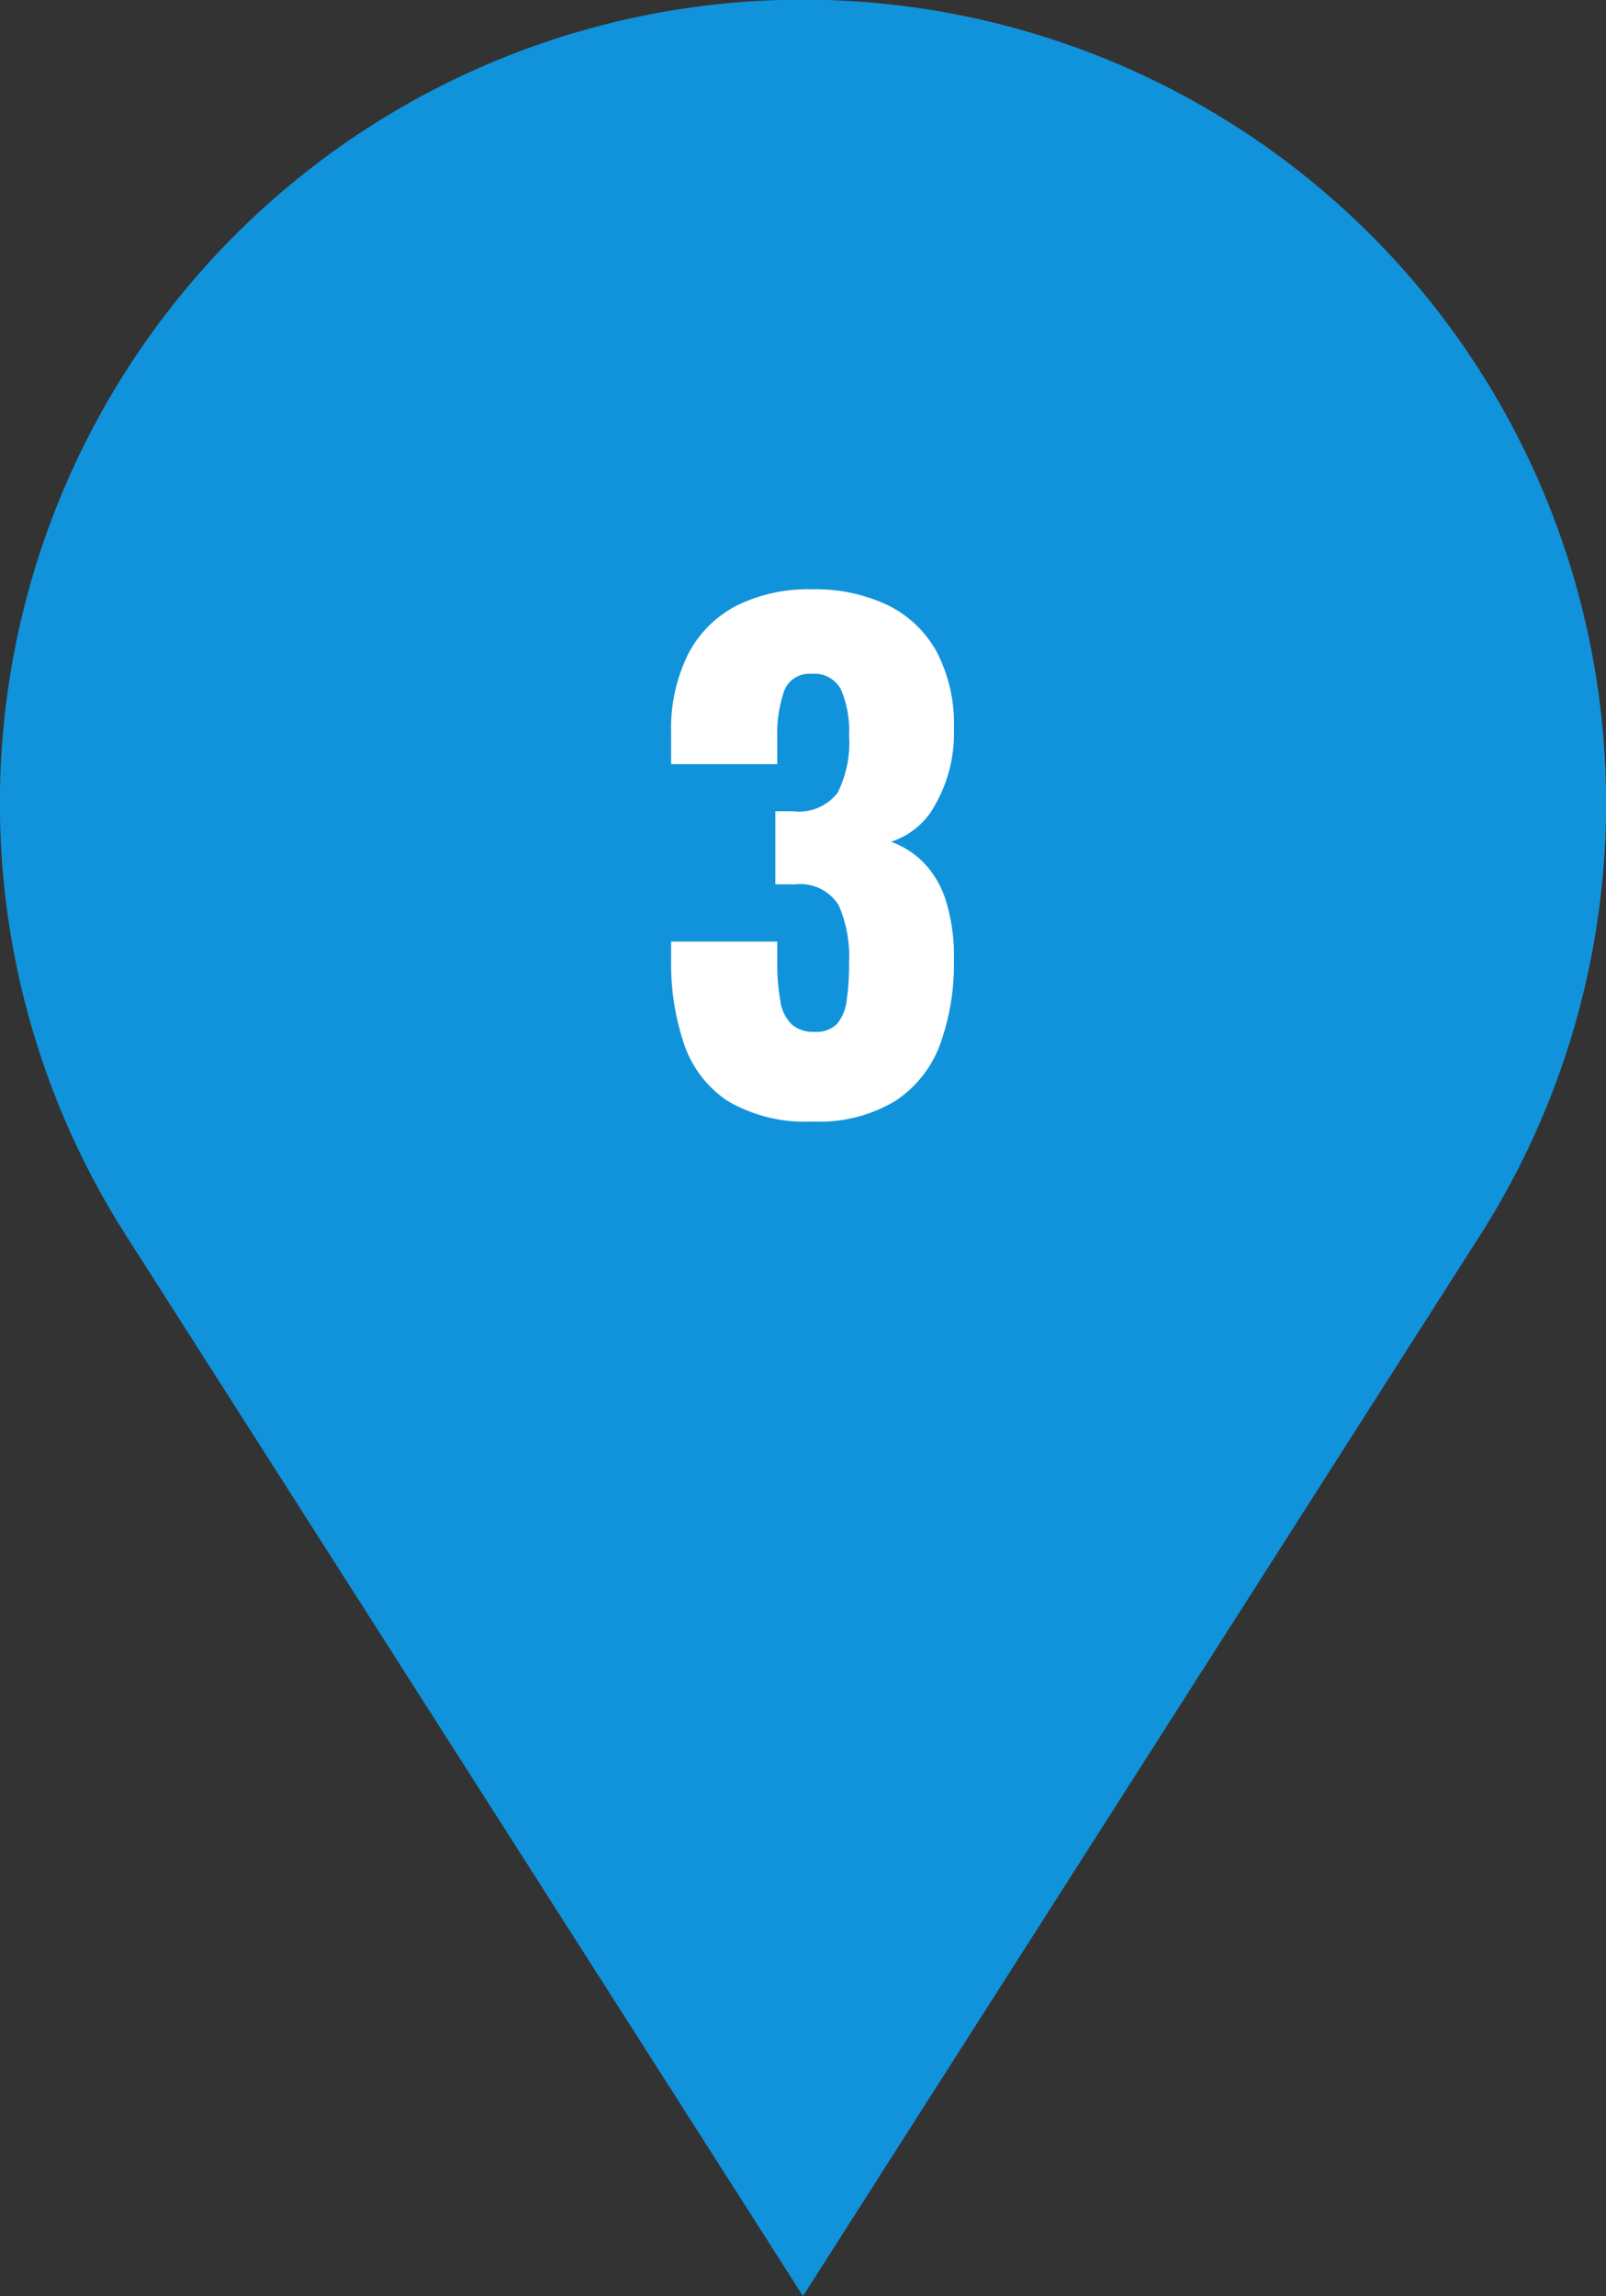
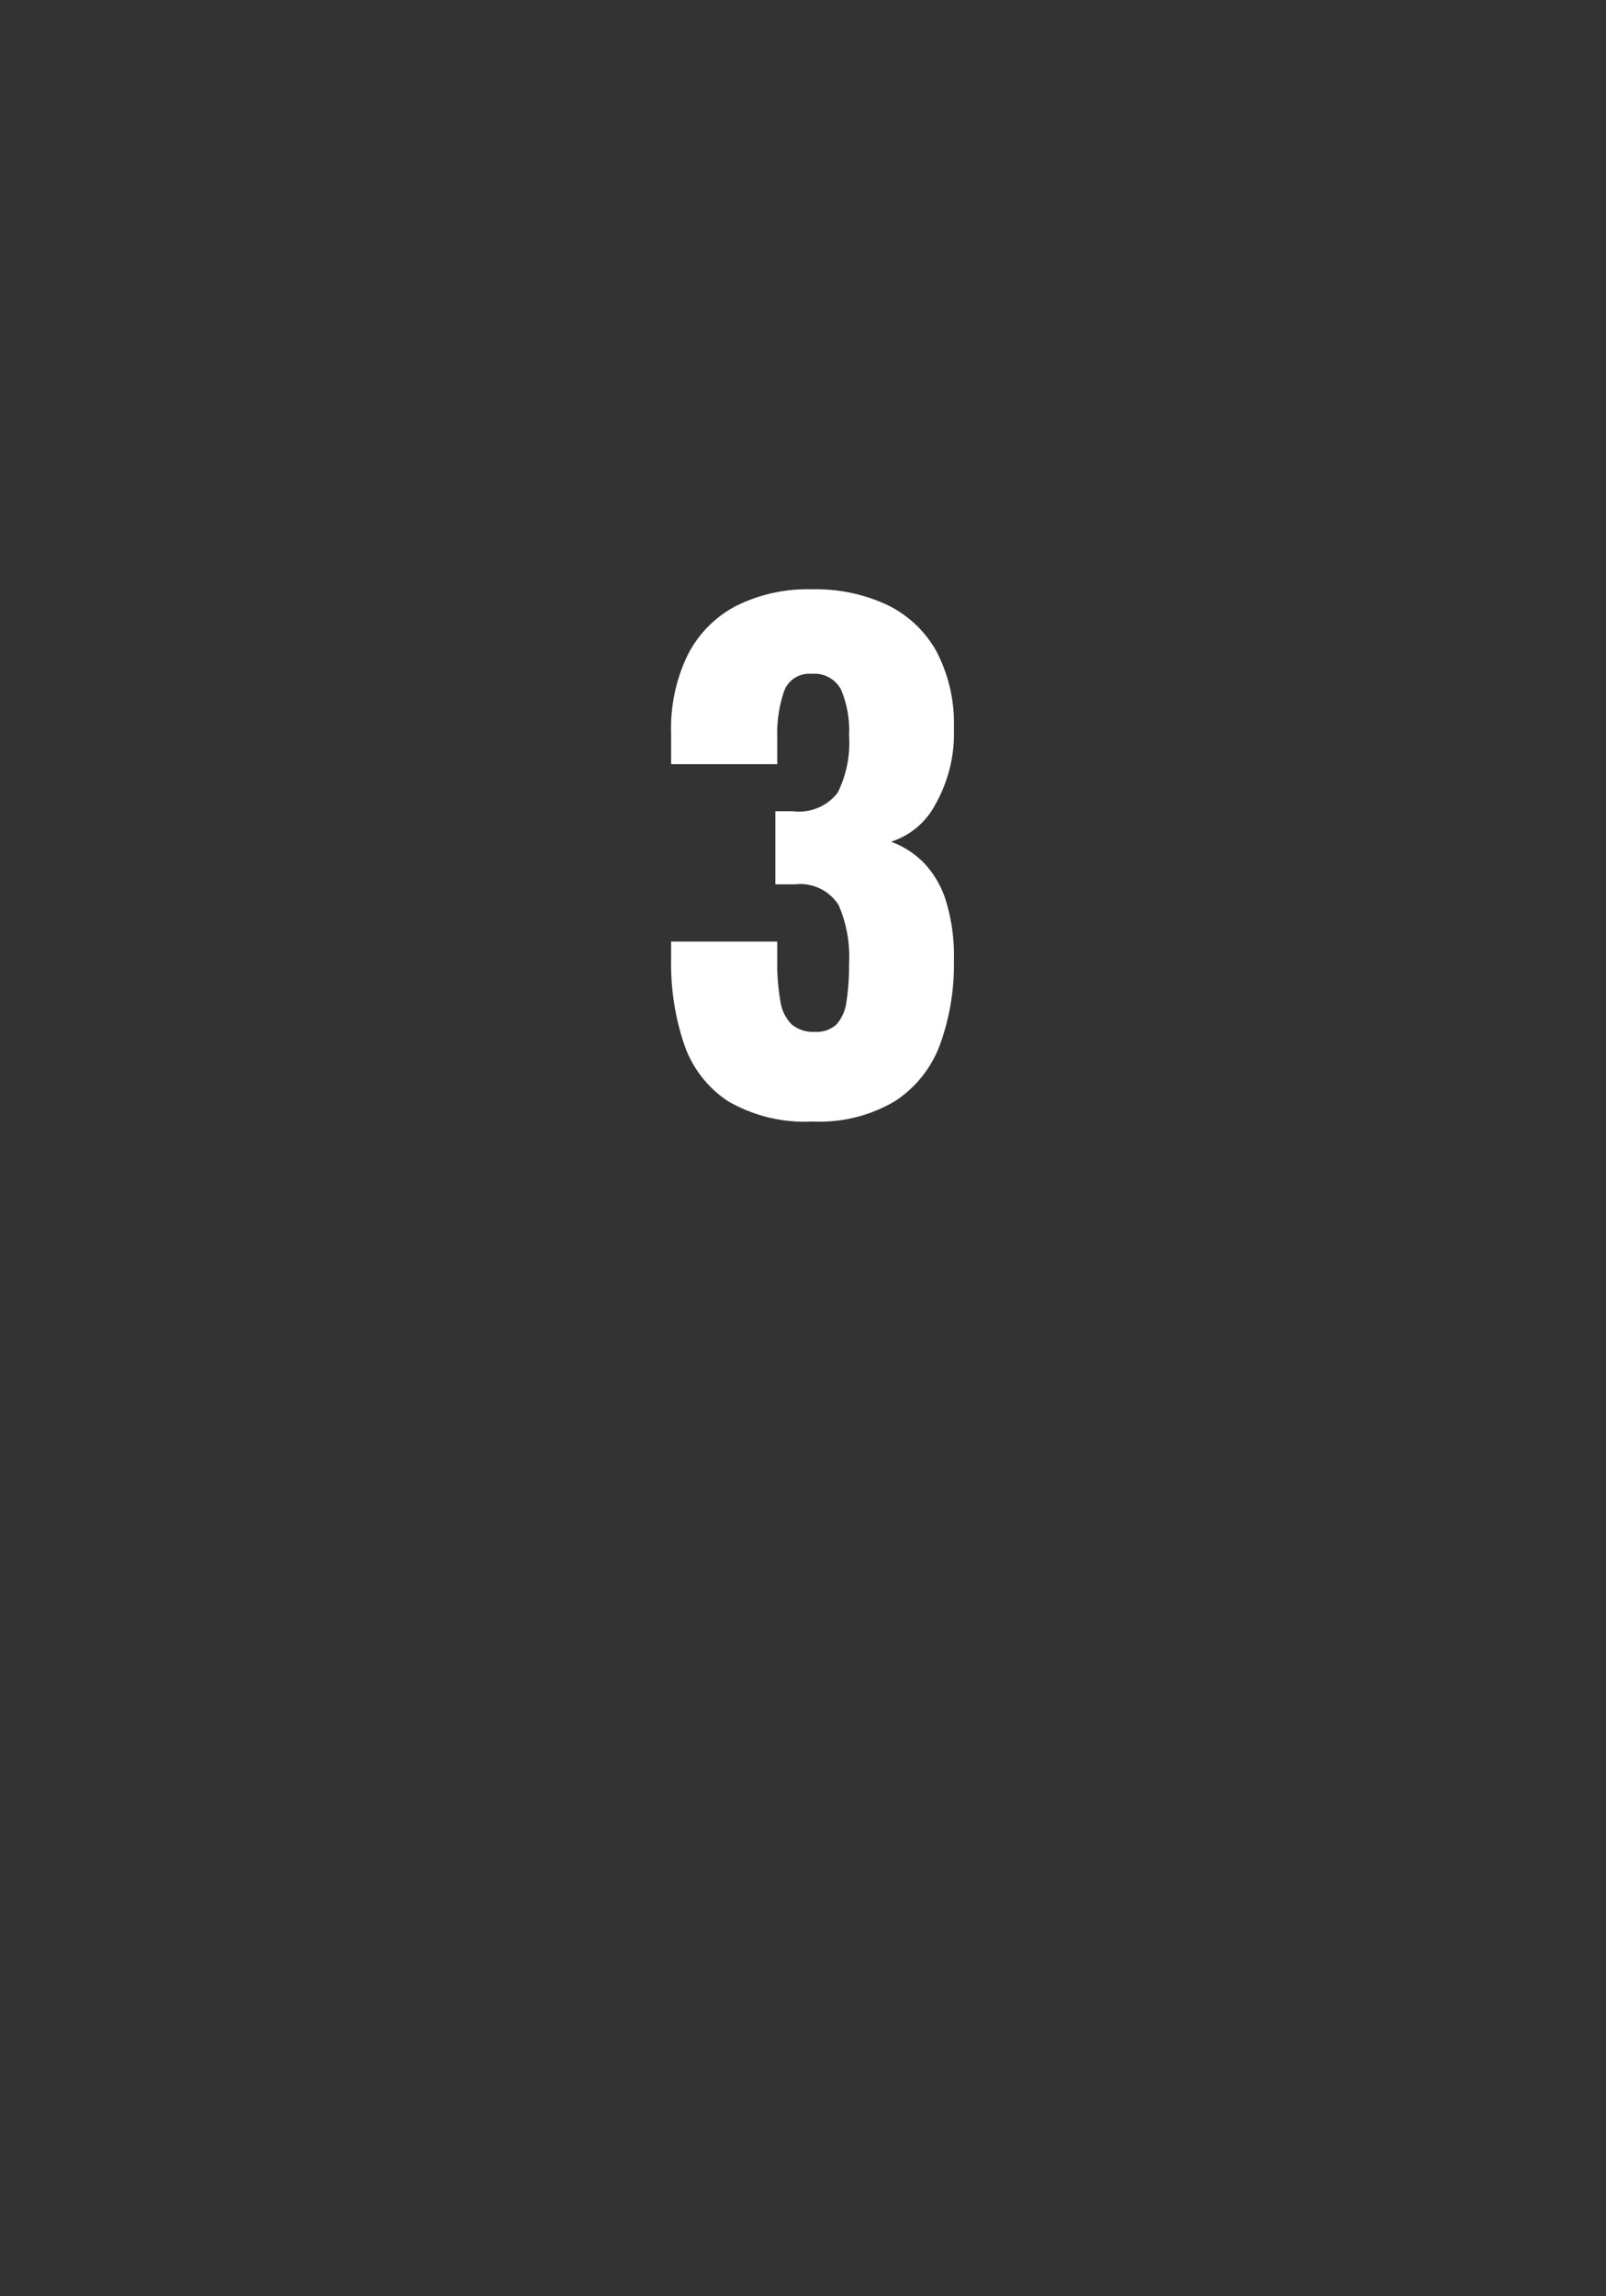
<svg xmlns="http://www.w3.org/2000/svg" width="50.543" height="72.217" viewBox="0 0 50.543 72.217">
  <rect x="0" y="0" width="50.543" height="72.217" fill="#333333" stroke="none" />
  <g id="グループ_5971" data-name="グループ 5971" transform="translate(-935.499 -2923.025)">
-     <path id="パス_12090" data-name="パス 12090" d="M43.8,36.566,23.77,67.932,3.738,36.566a23.77,23.77,0,1,1,40.065,0" transform="translate(937 2924.524)" fill="#1193db" />
-     <path id="パス_12090_-_アウトライン" data-name="パス 12090 - アウトライン" d="M23.77,70.718,2.473,37.374a25.274,25.274,0,1,1,42.594,0Zm0-69.217A22.265,22.265,0,0,0,5,35.759L23.77,65.145,42.539,35.759A22.26,22.26,0,0,0,23.77,1.5Z" transform="translate(937 2924.524)" fill="#1193db" />
    <path id="パス_13067" data-name="パス 13067" d="M.08.3A4.807,4.807,0,0,1-2.59-.34,3.477,3.477,0,0,1-3.97-2.13a7.874,7.874,0,0,1-.41-2.65v-.58h3.34v.58a6.856,6.856,0,0,0,.1,1.3,1.28,1.28,0,0,0,.36.73,1.049,1.049,0,0,0,.72.23.913.913,0,0,0,.69-.24,1.336,1.336,0,0,0,.31-.72,7.491,7.491,0,0,0,.08-1.2A4.04,4.04,0,0,0,.89-6.51,1.433,1.433,0,0,0-.48-7.16H-1.1v-2.3h.54a1.543,1.543,0,0,0,1.42-.58,3.5,3.5,0,0,0,.36-1.8,3.3,3.3,0,0,0-.25-1.44.943.943,0,0,0-.93-.5.838.838,0,0,0-.87.56,4.161,4.161,0,0,0-.21,1.44v.84H-4.38v-.98a5.264,5.264,0,0,1,.53-2.47,3.546,3.546,0,0,1,1.52-1.53,5.036,5.036,0,0,1,2.37-.52,5.316,5.316,0,0,1,2.4.5,3.528,3.528,0,0,1,1.54,1.47,4.9,4.9,0,0,1,.54,2.41,4.529,4.529,0,0,1-.58,2.38A2.4,2.4,0,0,1,2.54-8.5a2.765,2.765,0,0,1,1.01.64,3.011,3.011,0,0,1,.71,1.19,5.922,5.922,0,0,1,.26,1.91,7.394,7.394,0,0,1-.43,2.62A3.622,3.622,0,0,1,2.68-.35,4.636,4.636,0,0,1,.08.3Z" transform="translate(961 2958)" fill="#fff" />
  </g>
</svg>